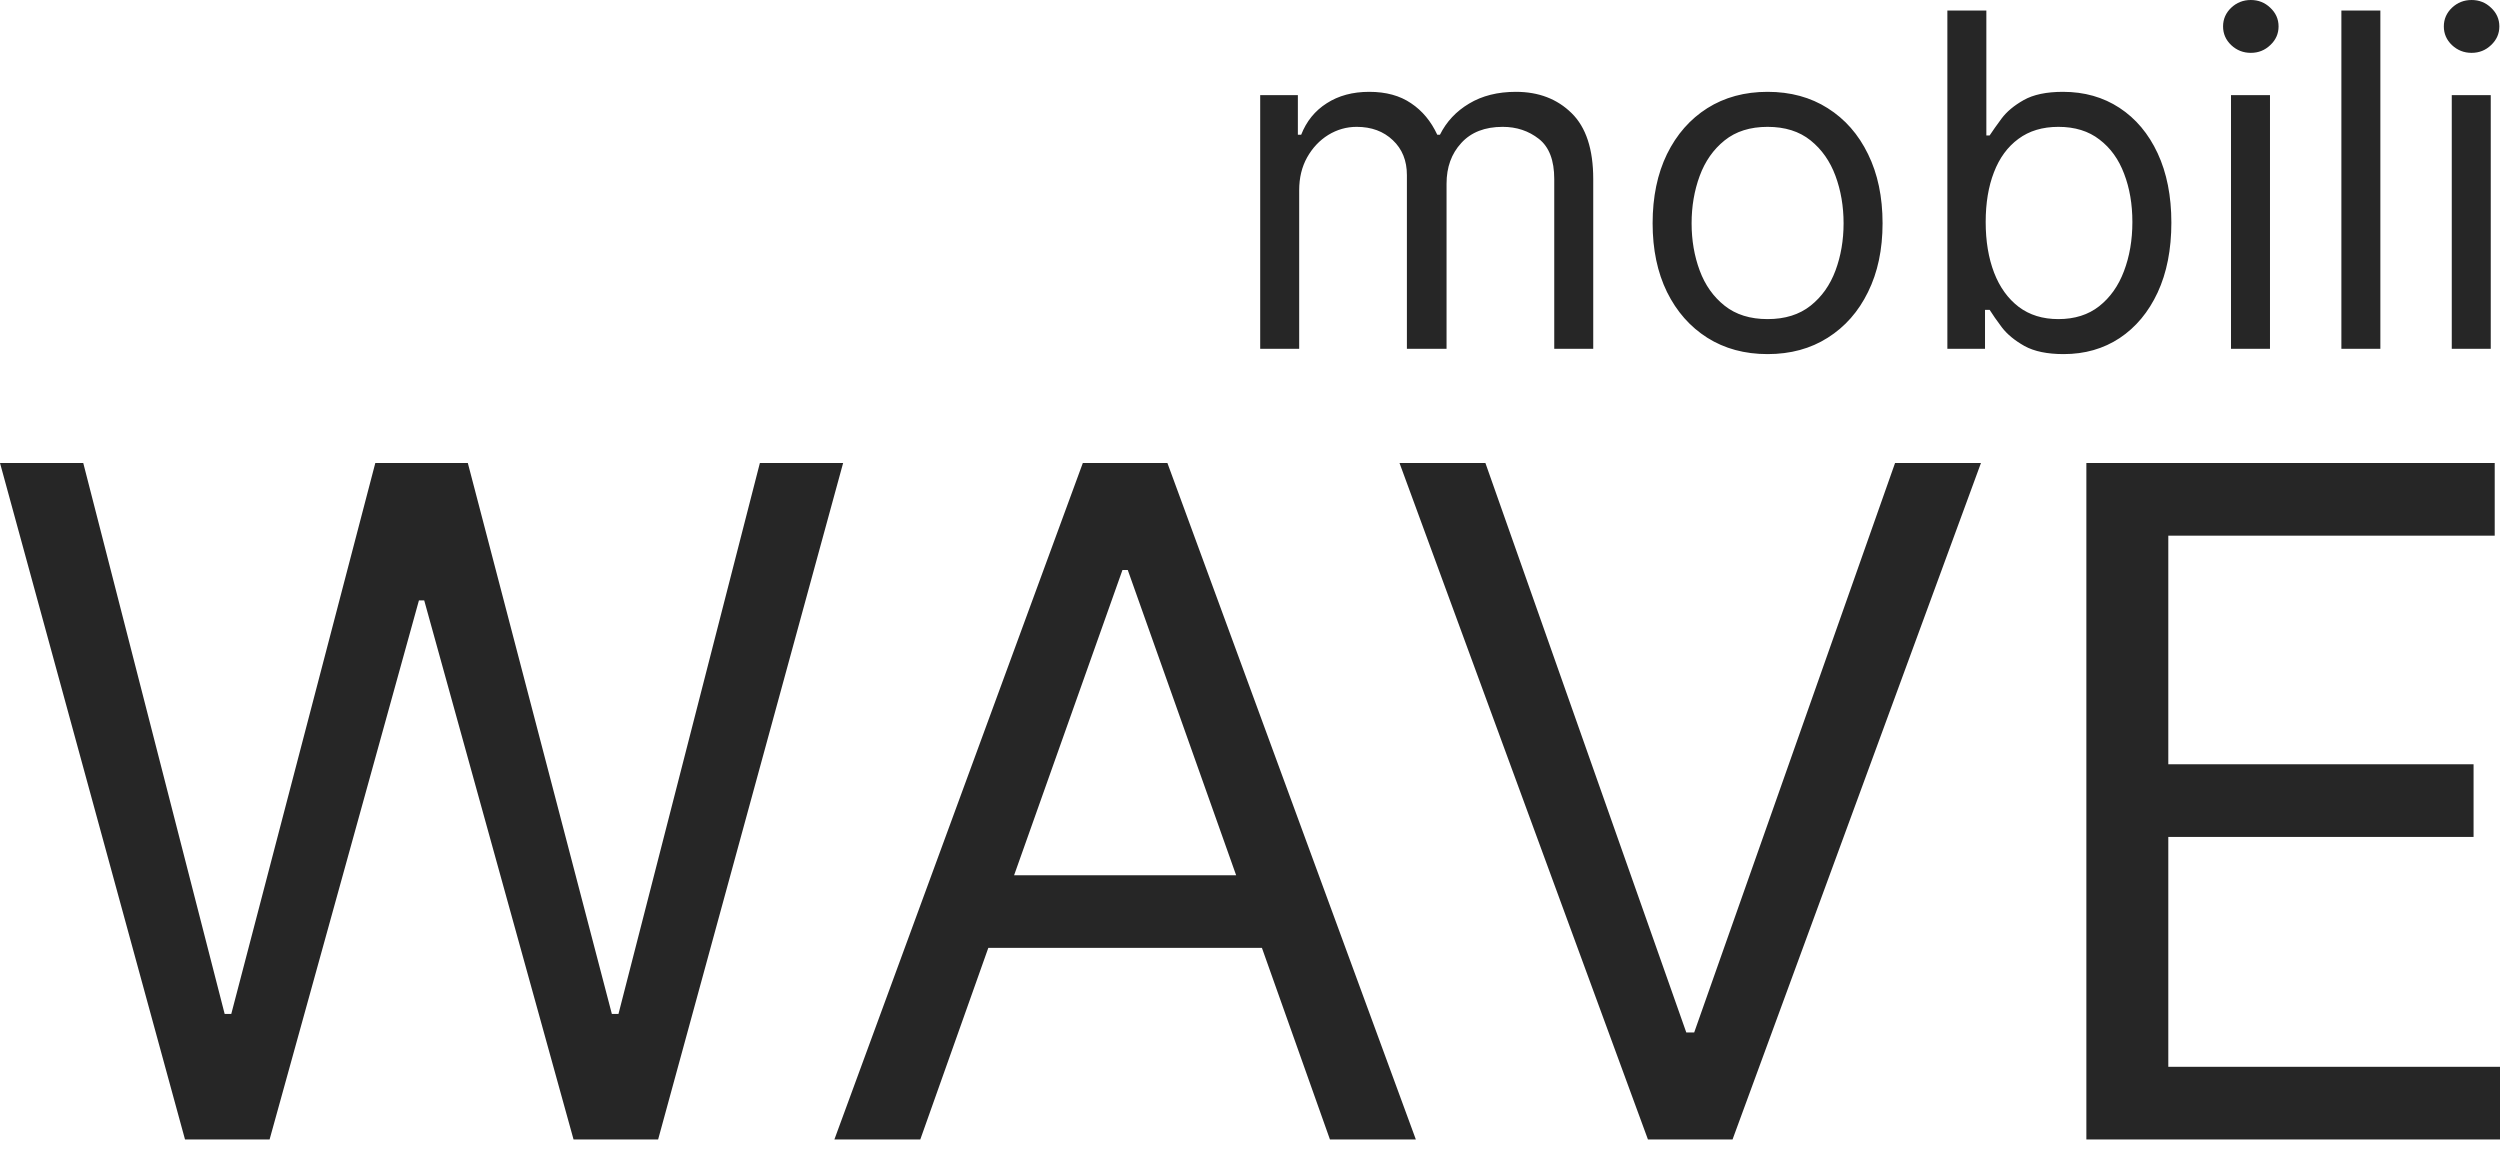
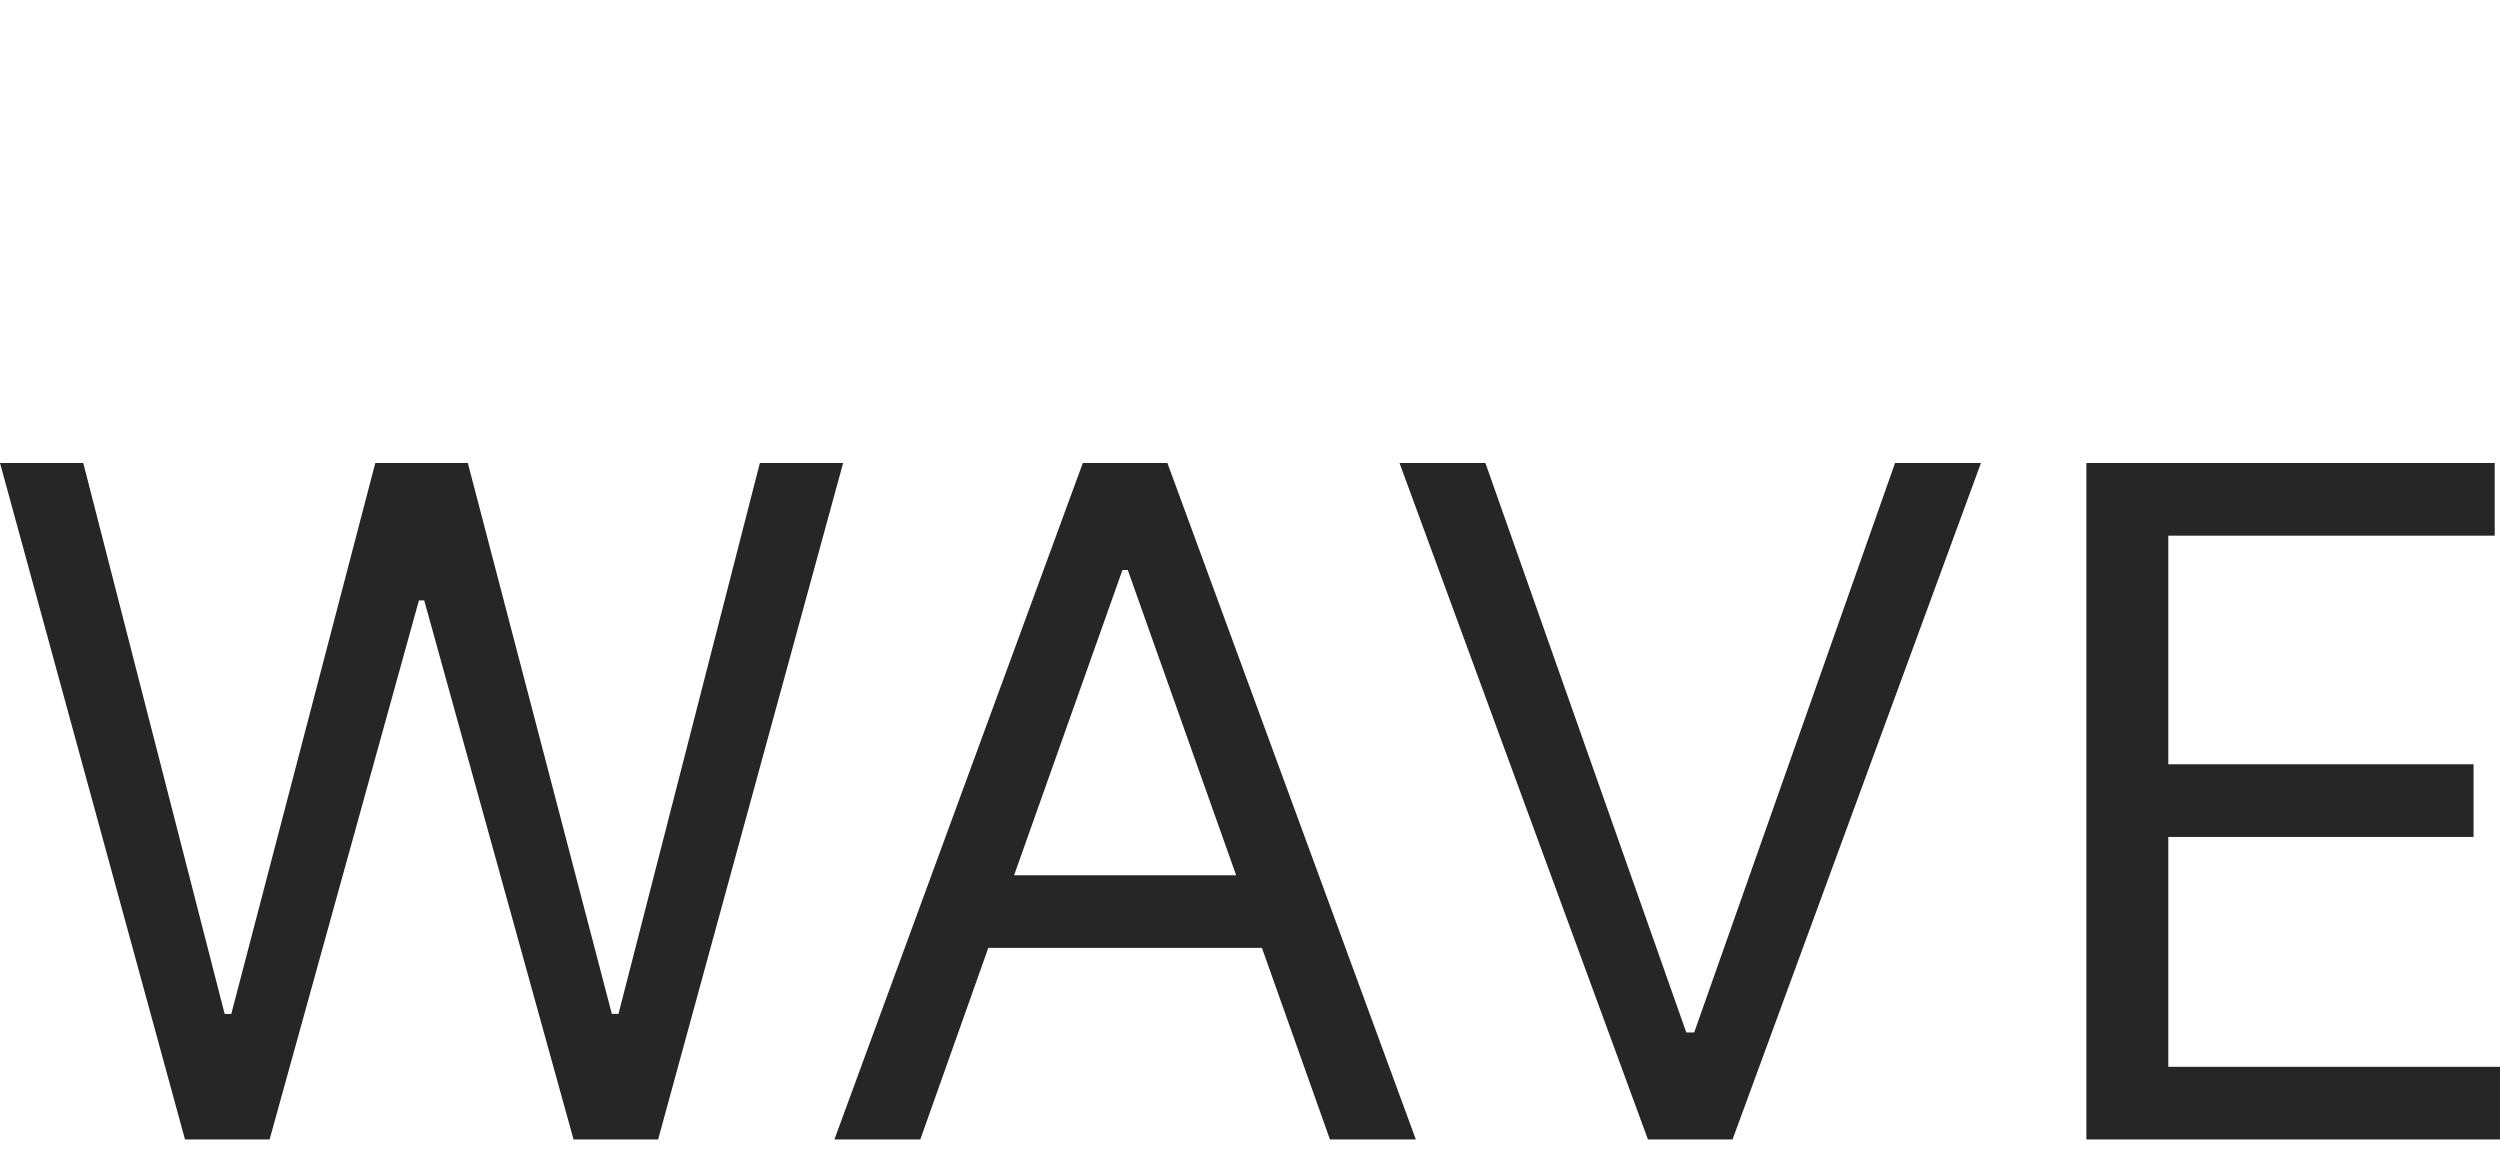
<svg xmlns="http://www.w3.org/2000/svg" width="150" height="69" viewBox="0 0 150 69" fill="none">
  <path d="M11.101 68.369L0 27.779H4.995L13.48 60.838H13.876L22.519 27.779H28.069L36.712 60.838H37.108L45.593 27.779H50.588L39.487 68.369H34.413L25.453 36.024H25.136L16.175 68.369H11.101ZM55.217 68.369H50.063L64.97 27.779H70.044L84.951 68.369H79.797L67.666 34.2H67.348L55.217 68.369ZM57.12 52.514H77.894V56.874H57.12V52.514ZM89.124 27.779L101.177 61.947H101.652L113.704 27.779H118.858L103.952 68.369H98.877L83.97 27.779H89.124ZM125.182 68.369V27.779H149.683V32.139H130.098V45.854H148.414V50.215H130.098V64.009H150V68.369H125.182Z" fill="#262626" />
-   <path d="M75.612 20.929V5.708H77.872V8.086H78.07C78.387 7.274 78.9 6.643 79.607 6.194C80.314 5.738 81.163 5.51 82.154 5.51C83.159 5.51 83.994 5.738 84.662 6.194C85.336 6.643 85.861 7.274 86.237 8.086H86.396C86.786 7.3 87.371 6.676 88.15 6.213C88.93 5.744 89.865 5.51 90.956 5.51C92.317 5.51 93.43 5.936 94.296 6.788C95.161 7.634 95.594 8.952 95.594 10.742V20.929H93.255V10.742C93.255 9.619 92.948 8.816 92.333 8.334C91.719 7.852 90.995 7.611 90.162 7.611C89.092 7.611 88.263 7.934 87.675 8.582C87.086 9.223 86.793 10.035 86.793 11.02V20.929H84.414V10.504C84.414 9.639 84.133 8.942 83.571 8.413C83.01 7.878 82.286 7.611 81.401 7.611C80.793 7.611 80.225 7.773 79.696 8.096C79.174 8.42 78.751 8.869 78.427 9.444C78.11 10.012 77.951 10.669 77.951 11.416V20.929H75.612ZM106.055 21.246C104.681 21.246 103.476 20.919 102.438 20.265C101.407 19.611 100.601 18.696 100.019 17.52C99.445 16.344 99.157 14.97 99.157 13.398C99.157 11.812 99.445 10.428 100.019 9.246C100.601 8.063 101.407 7.145 102.438 6.491C103.476 5.837 104.681 5.51 106.055 5.51C107.43 5.51 108.633 5.837 109.663 6.491C110.701 7.145 111.507 8.063 112.082 9.246C112.663 10.428 112.954 11.812 112.954 13.398C112.954 14.97 112.663 16.344 112.082 17.52C111.507 18.696 110.701 19.611 109.663 20.265C108.633 20.919 107.43 21.246 106.055 21.246ZM106.055 19.146C107.1 19.146 107.959 18.878 108.633 18.343C109.307 17.808 109.805 17.104 110.129 16.232C110.453 15.36 110.615 14.415 110.615 13.398C110.615 12.38 110.453 11.432 110.129 10.554C109.805 9.675 109.307 8.965 108.633 8.423C107.959 7.881 107.1 7.611 106.055 7.611C105.011 7.611 104.152 7.881 103.478 8.423C102.804 8.965 102.305 9.675 101.982 10.554C101.658 11.432 101.496 12.38 101.496 13.398C101.496 14.415 101.658 15.36 101.982 16.232C102.305 17.104 102.804 17.808 103.478 18.343C104.152 18.878 105.011 19.146 106.055 19.146ZM116.842 20.929V0.634H119.181V8.126H119.379C119.551 7.862 119.789 7.525 120.093 7.115C120.403 6.699 120.846 6.329 121.421 6.005C122.002 5.675 122.788 5.51 123.78 5.51C125.062 5.51 126.191 5.83 127.17 6.471C128.147 7.112 128.911 8.02 129.459 9.196C130.007 10.372 130.282 11.76 130.282 13.358C130.282 14.97 130.007 16.368 129.459 17.55C128.911 18.726 128.151 19.638 127.179 20.285C126.208 20.926 125.088 21.246 123.82 21.246C122.841 21.246 122.058 21.085 121.47 20.761C120.882 20.43 120.43 20.057 120.112 19.641C119.795 19.218 119.551 18.868 119.379 18.591H119.101V20.929H116.842ZM119.141 13.319C119.141 14.468 119.309 15.482 119.646 16.361C119.983 17.233 120.476 17.917 121.123 18.412C121.771 18.901 122.564 19.146 123.502 19.146C124.48 19.146 125.296 18.888 125.951 18.373C126.611 17.851 127.107 17.15 127.437 16.272C127.774 15.386 127.943 14.402 127.943 13.319C127.943 12.248 127.777 11.284 127.447 10.425C127.123 9.56 126.631 8.876 125.97 8.374C125.316 7.865 124.493 7.611 123.502 7.611C122.55 7.611 121.751 7.852 121.103 8.334C120.456 8.81 119.967 9.477 119.637 10.336C119.306 11.188 119.141 12.182 119.141 13.319ZM133.86 20.929V5.708H136.199V20.929H133.86ZM135.049 3.171C134.593 3.171 134.2 3.016 133.87 2.705C133.546 2.395 133.384 2.022 133.384 1.586C133.384 1.15 133.546 0.776 133.87 0.466C134.2 0.155 134.593 0 135.049 0C135.505 0 135.894 0.155 136.218 0.466C136.549 0.776 136.714 1.15 136.714 1.586C136.714 2.022 136.549 2.395 136.218 2.705C135.894 3.016 135.505 3.171 135.049 3.171ZM142.822 0.634V20.929H140.483V0.634H142.822ZM147.106 20.929V5.708H149.445V20.929H147.106ZM148.296 3.171C147.84 3.171 147.447 3.016 147.116 2.705C146.792 2.395 146.63 2.022 146.63 1.586C146.63 1.15 146.792 0.776 147.116 0.466C147.447 0.155 147.84 0 148.296 0C148.752 0 149.142 0.155 149.465 0.466C149.795 0.776 149.961 1.15 149.961 1.586C149.961 2.022 149.795 2.395 149.465 2.705C149.142 3.016 148.752 3.171 148.296 3.171Z" fill="#262626" />
</svg>